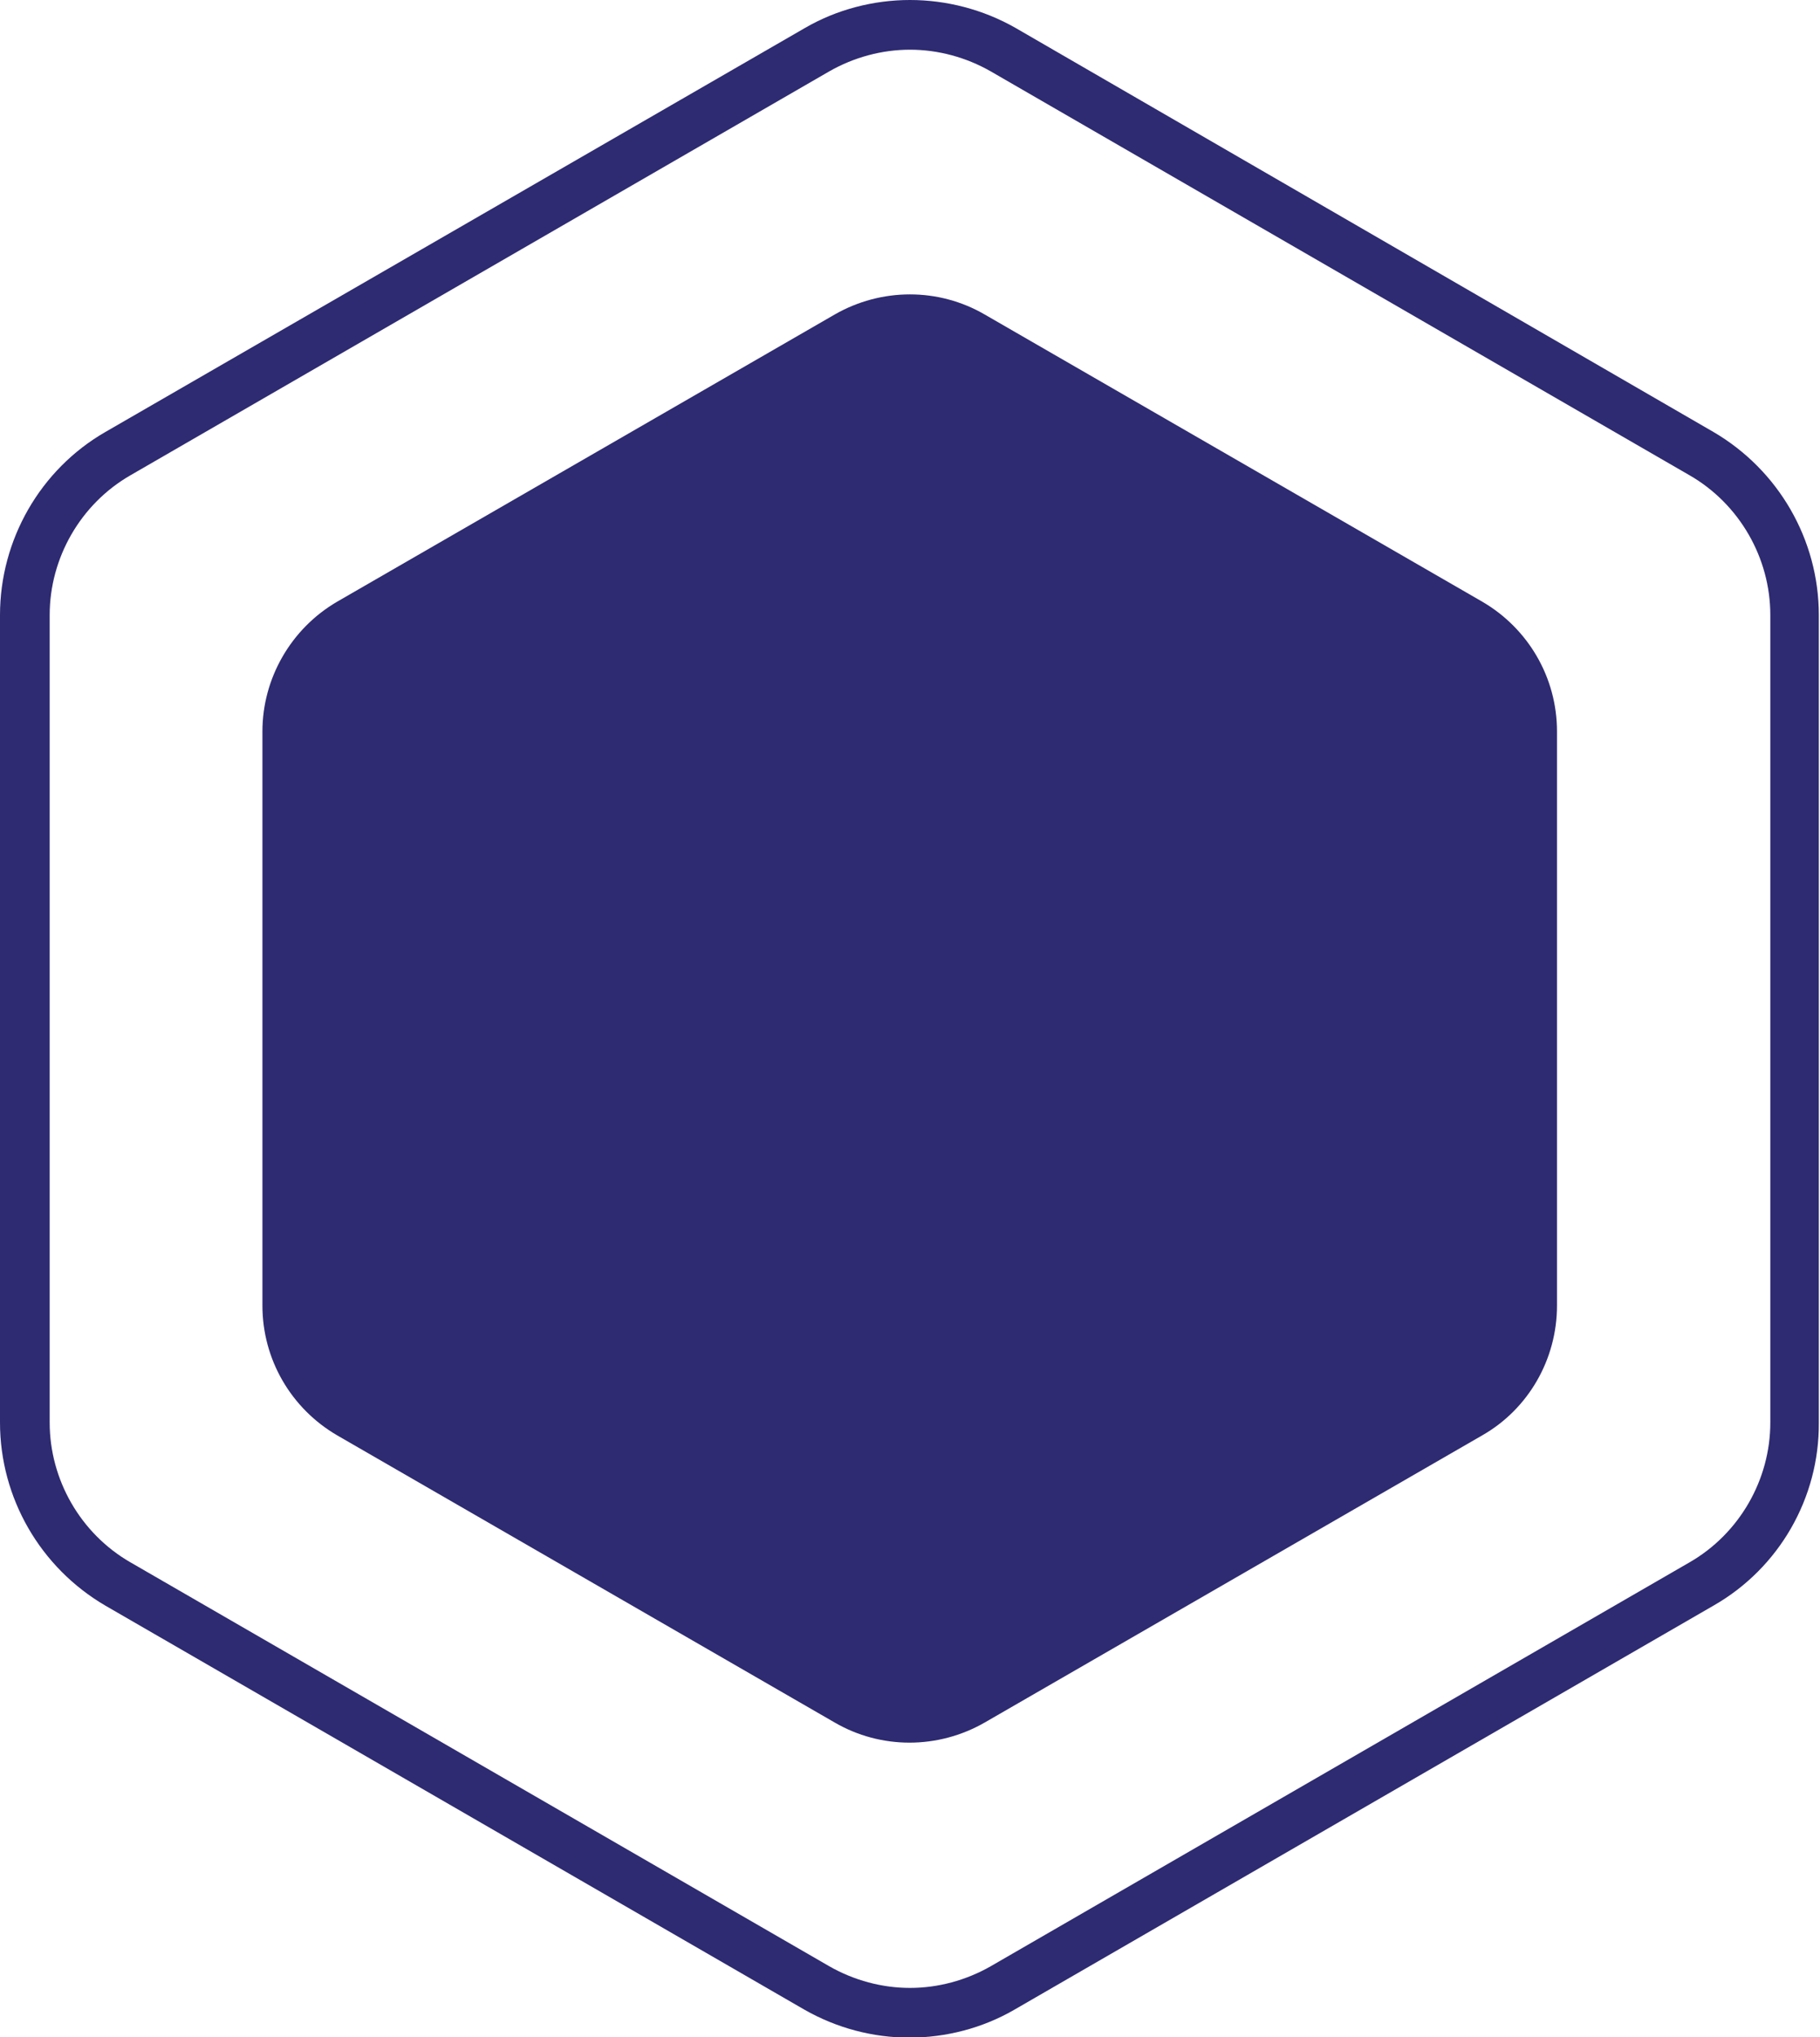
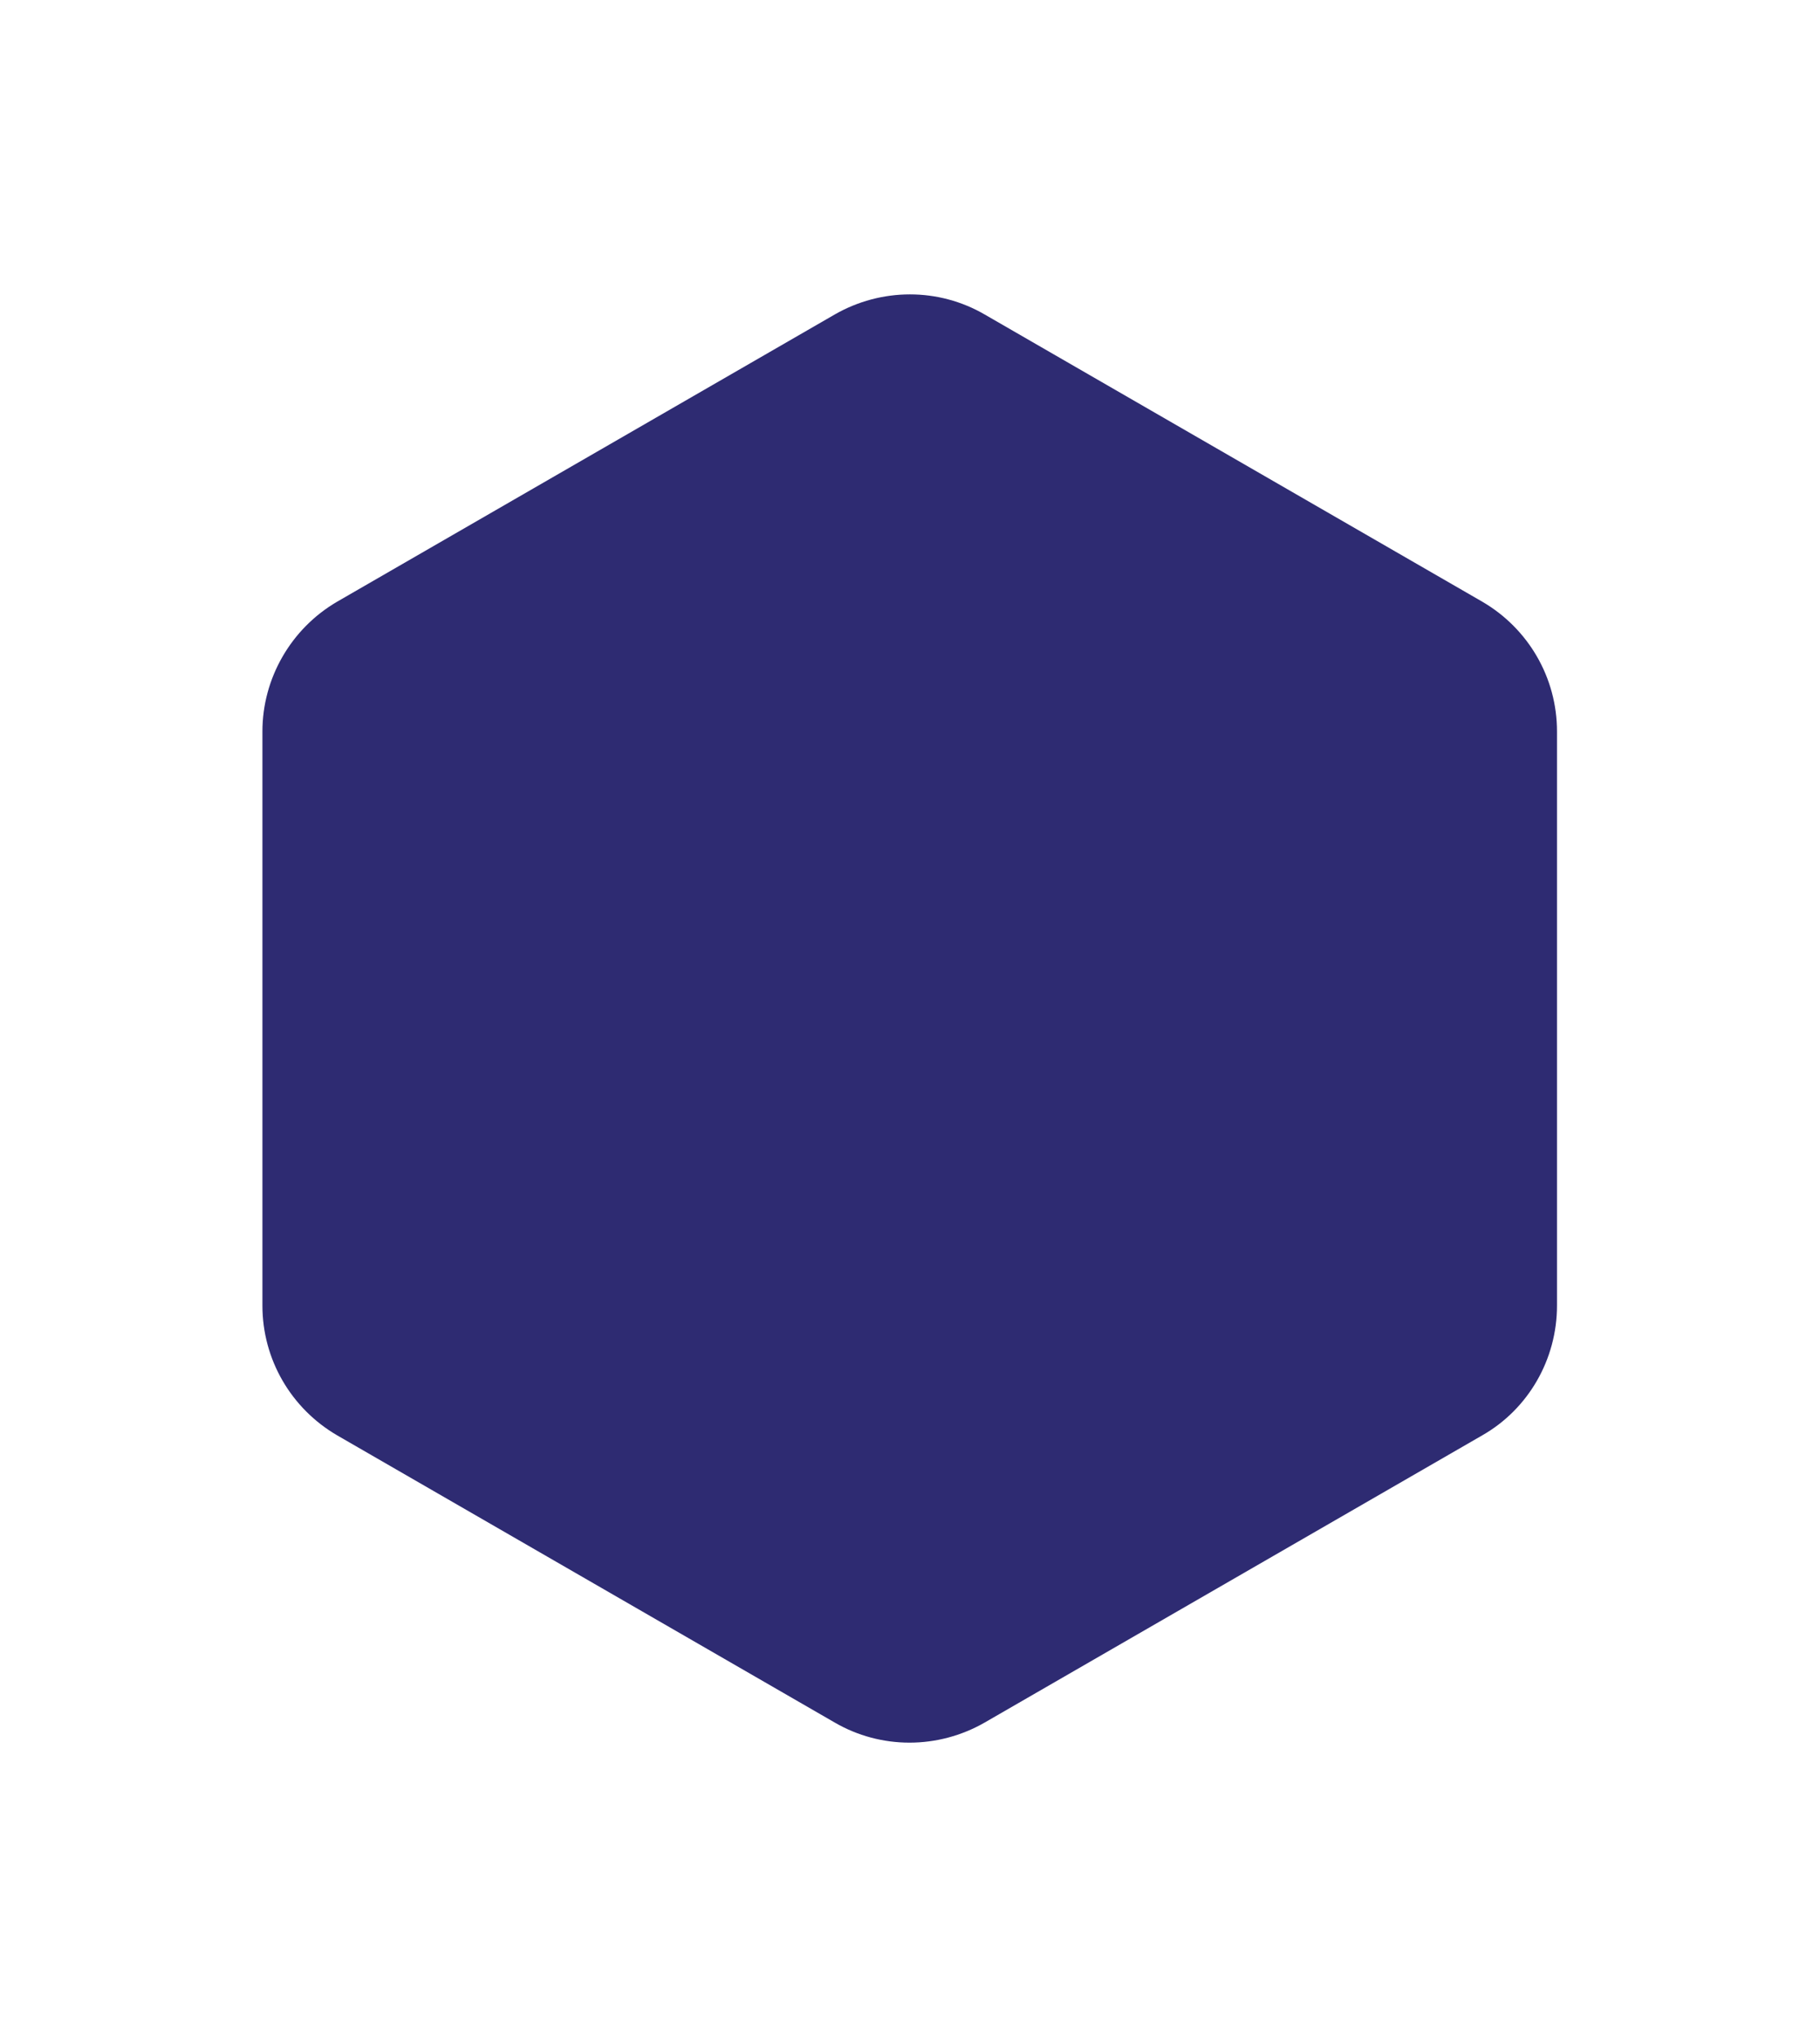
<svg xmlns="http://www.w3.org/2000/svg" version="1.1" id="Laag_1" x="0px" y="0px" viewBox="0 0 311.4 348.4" style="enable-background:new 0 0 311.4 348.4;" xml:space="preserve">
  <style type="text/css">
	.st0{fill:#2E2B72;}
</style>
  <title>Middel 1</title>
  <g>
    <g id="Laag_1-2">
      <g>
-         <path class="st0" d="M155.7,8.5c4.8,0,9.6,1.3,13.8,3.7l119.6,69.1c8.5,4.9,13.8,14.1,13.8,23.9v138.1c0,9.8-5.3,19-13.8,23.9     l-119.6,69.1c-4.2,2.4-9,3.7-13.8,3.7s-9.6-1.3-13.8-3.7L22.3,267.2c-8.5-4.9-13.8-14.1-13.8-23.9V105.2c0-9.8,5.3-19,13.8-23.9     l119.6-69.1C146.1,9.8,150.9,8.5,155.7,8.5 M155.7,0c-6.2,0-12.5,1.6-18,4.8L18,73.9C6.9,80.3,0,92.3,0,105.2v138.1     c0,12.9,6.9,24.8,18,31.3l119.6,69.1c5.6,3.2,11.8,4.8,18,4.8s12.5-1.6,18-4.8l119.6-69.1c11.2-6.4,18.1-18.4,18-31.3V105.2     c0-12.9-6.9-24.8-18-31.3L173.8,4.8C168.2,1.6,161.9,0,155.7,0L155.7,0z" />
-       </g>
+         </g>
    </g>
  </g>
  <title>Middel 1</title>
  <g>
    <g id="Laag_1-2_1_">
      <path class="st0" d="M266.4,223.3v-98.2c0-9.2-4.9-17.6-12.8-22.2l-85.1-49.1c-7.9-4.6-17.7-4.6-25.7,0l-85.1,49.1    c-7.9,4.6-12.8,13.1-12.8,22.2v98.2c0,9.2,4.9,17.6,12.8,22.2l85.1,49.1c7.9,4.6,17.7,4.6,25.7,0l85.1-49.1    C261.5,241,266.4,232.5,266.4,223.3z" />
    </g>
  </g>
</svg>